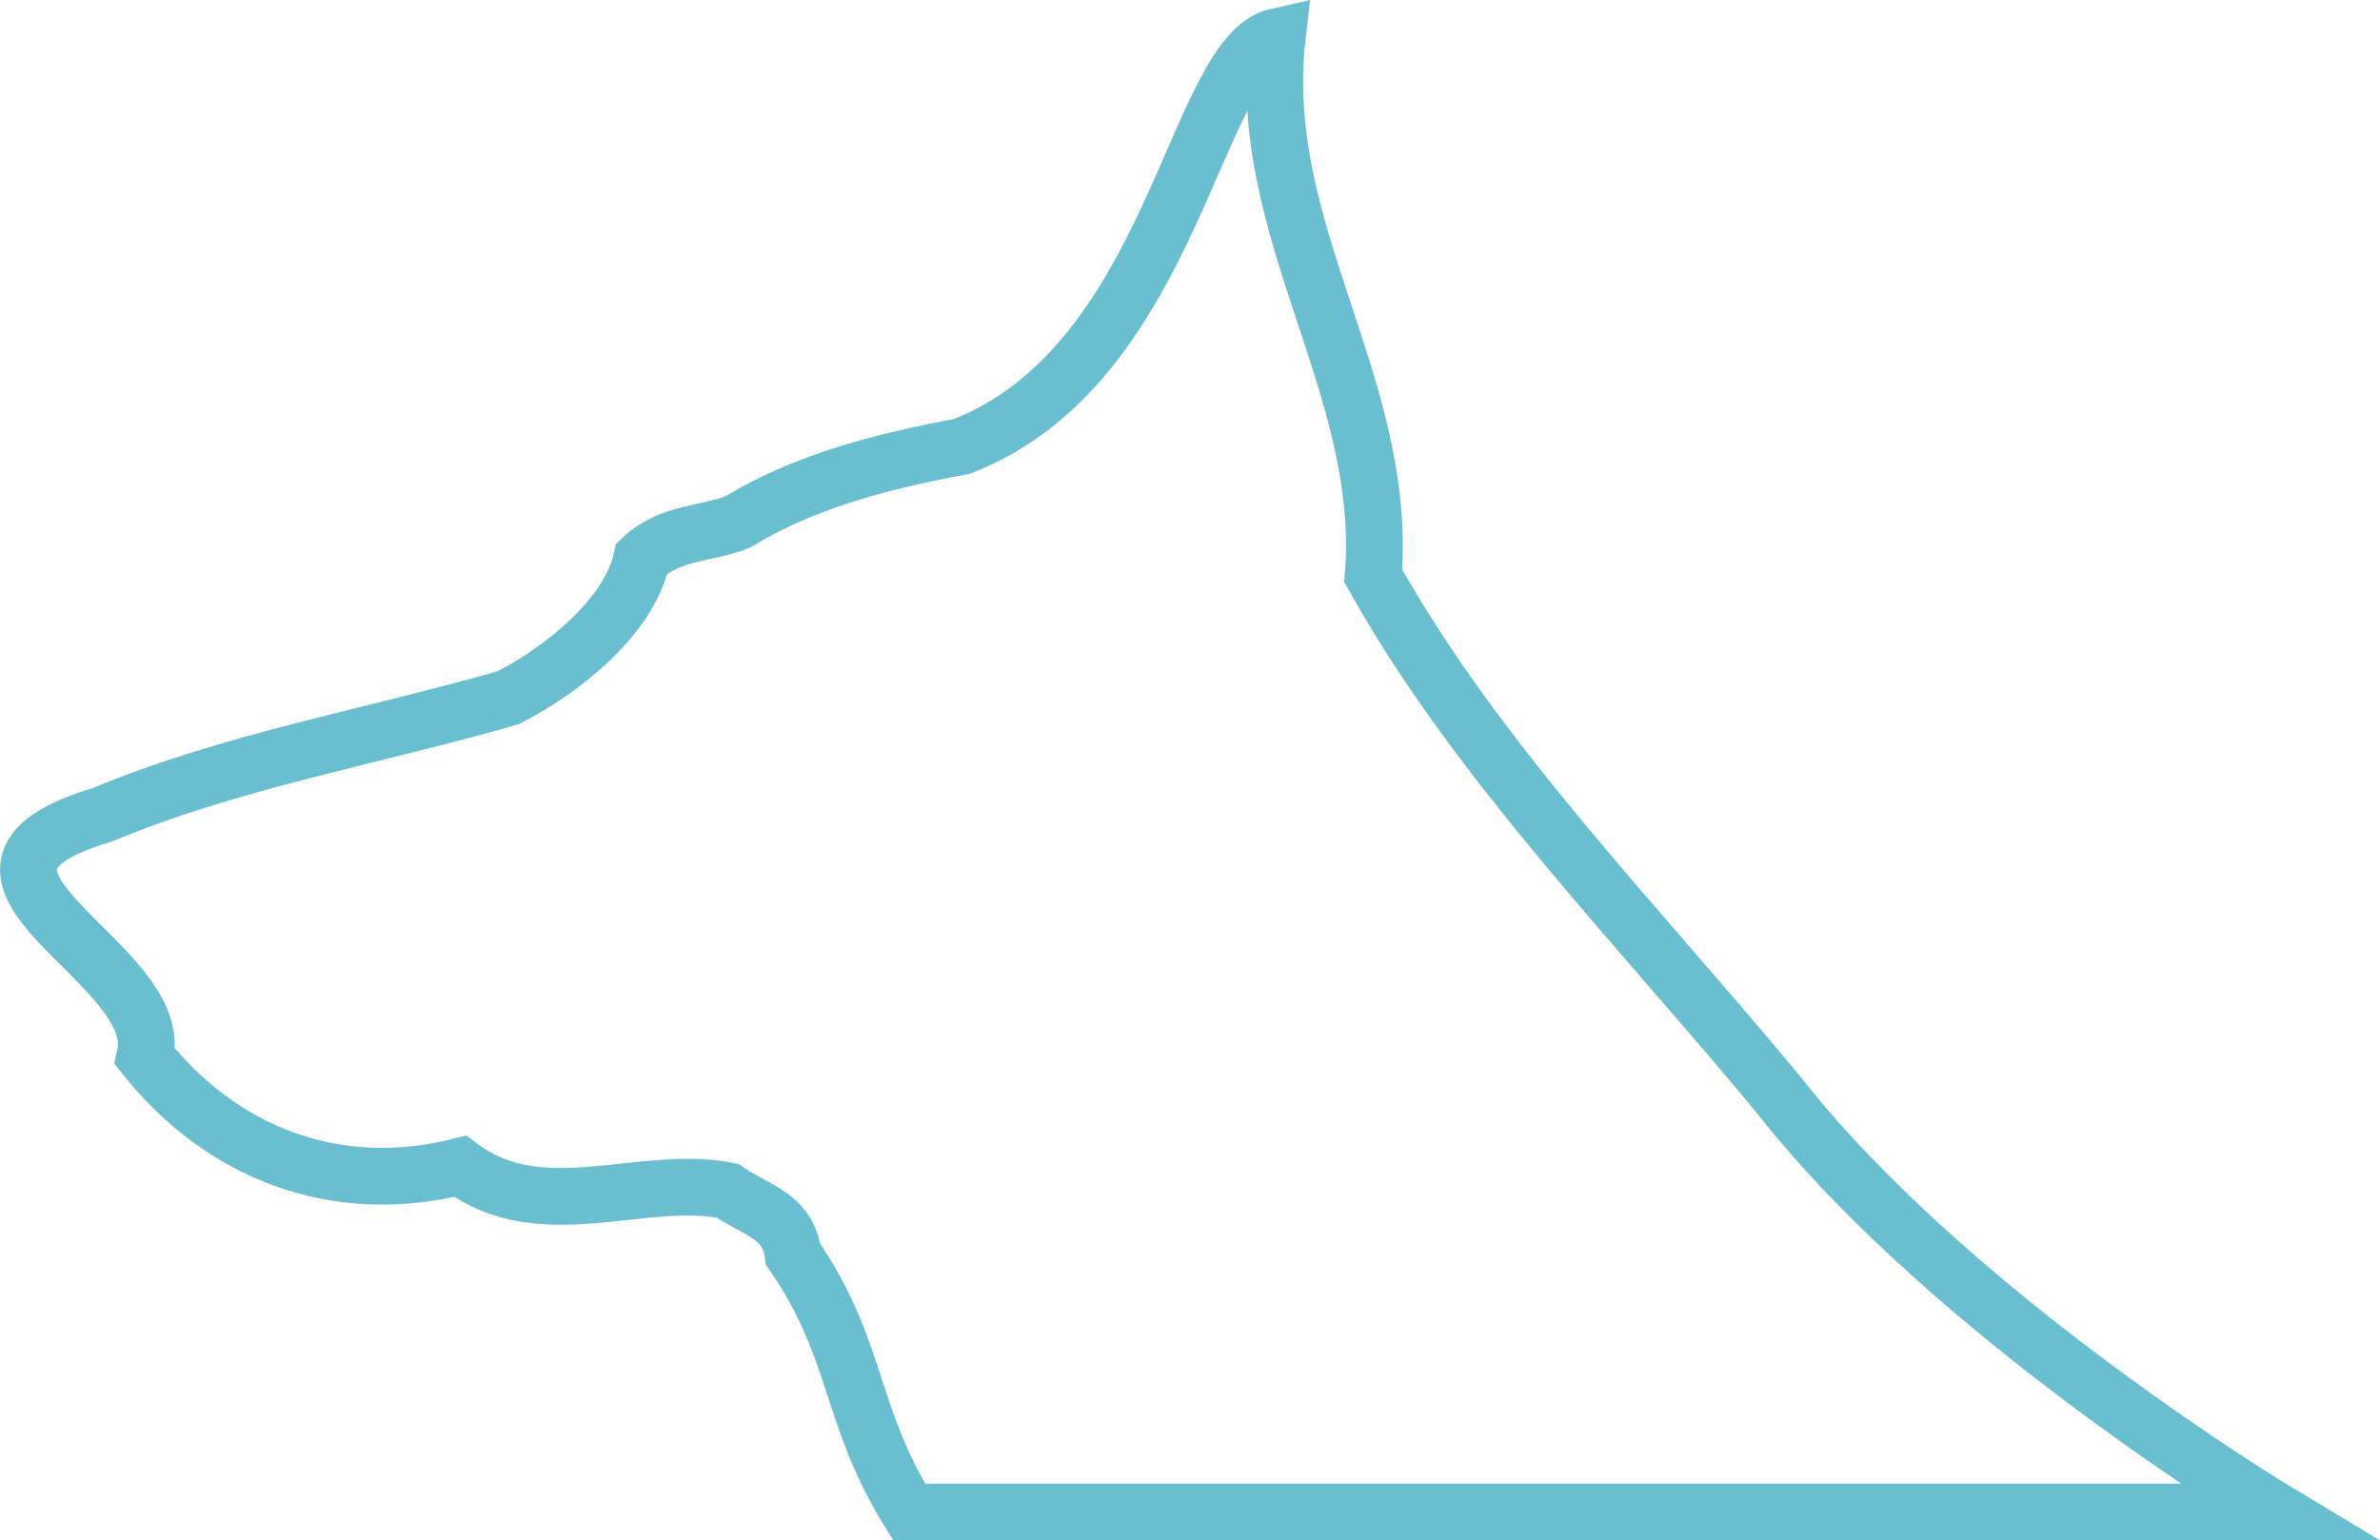
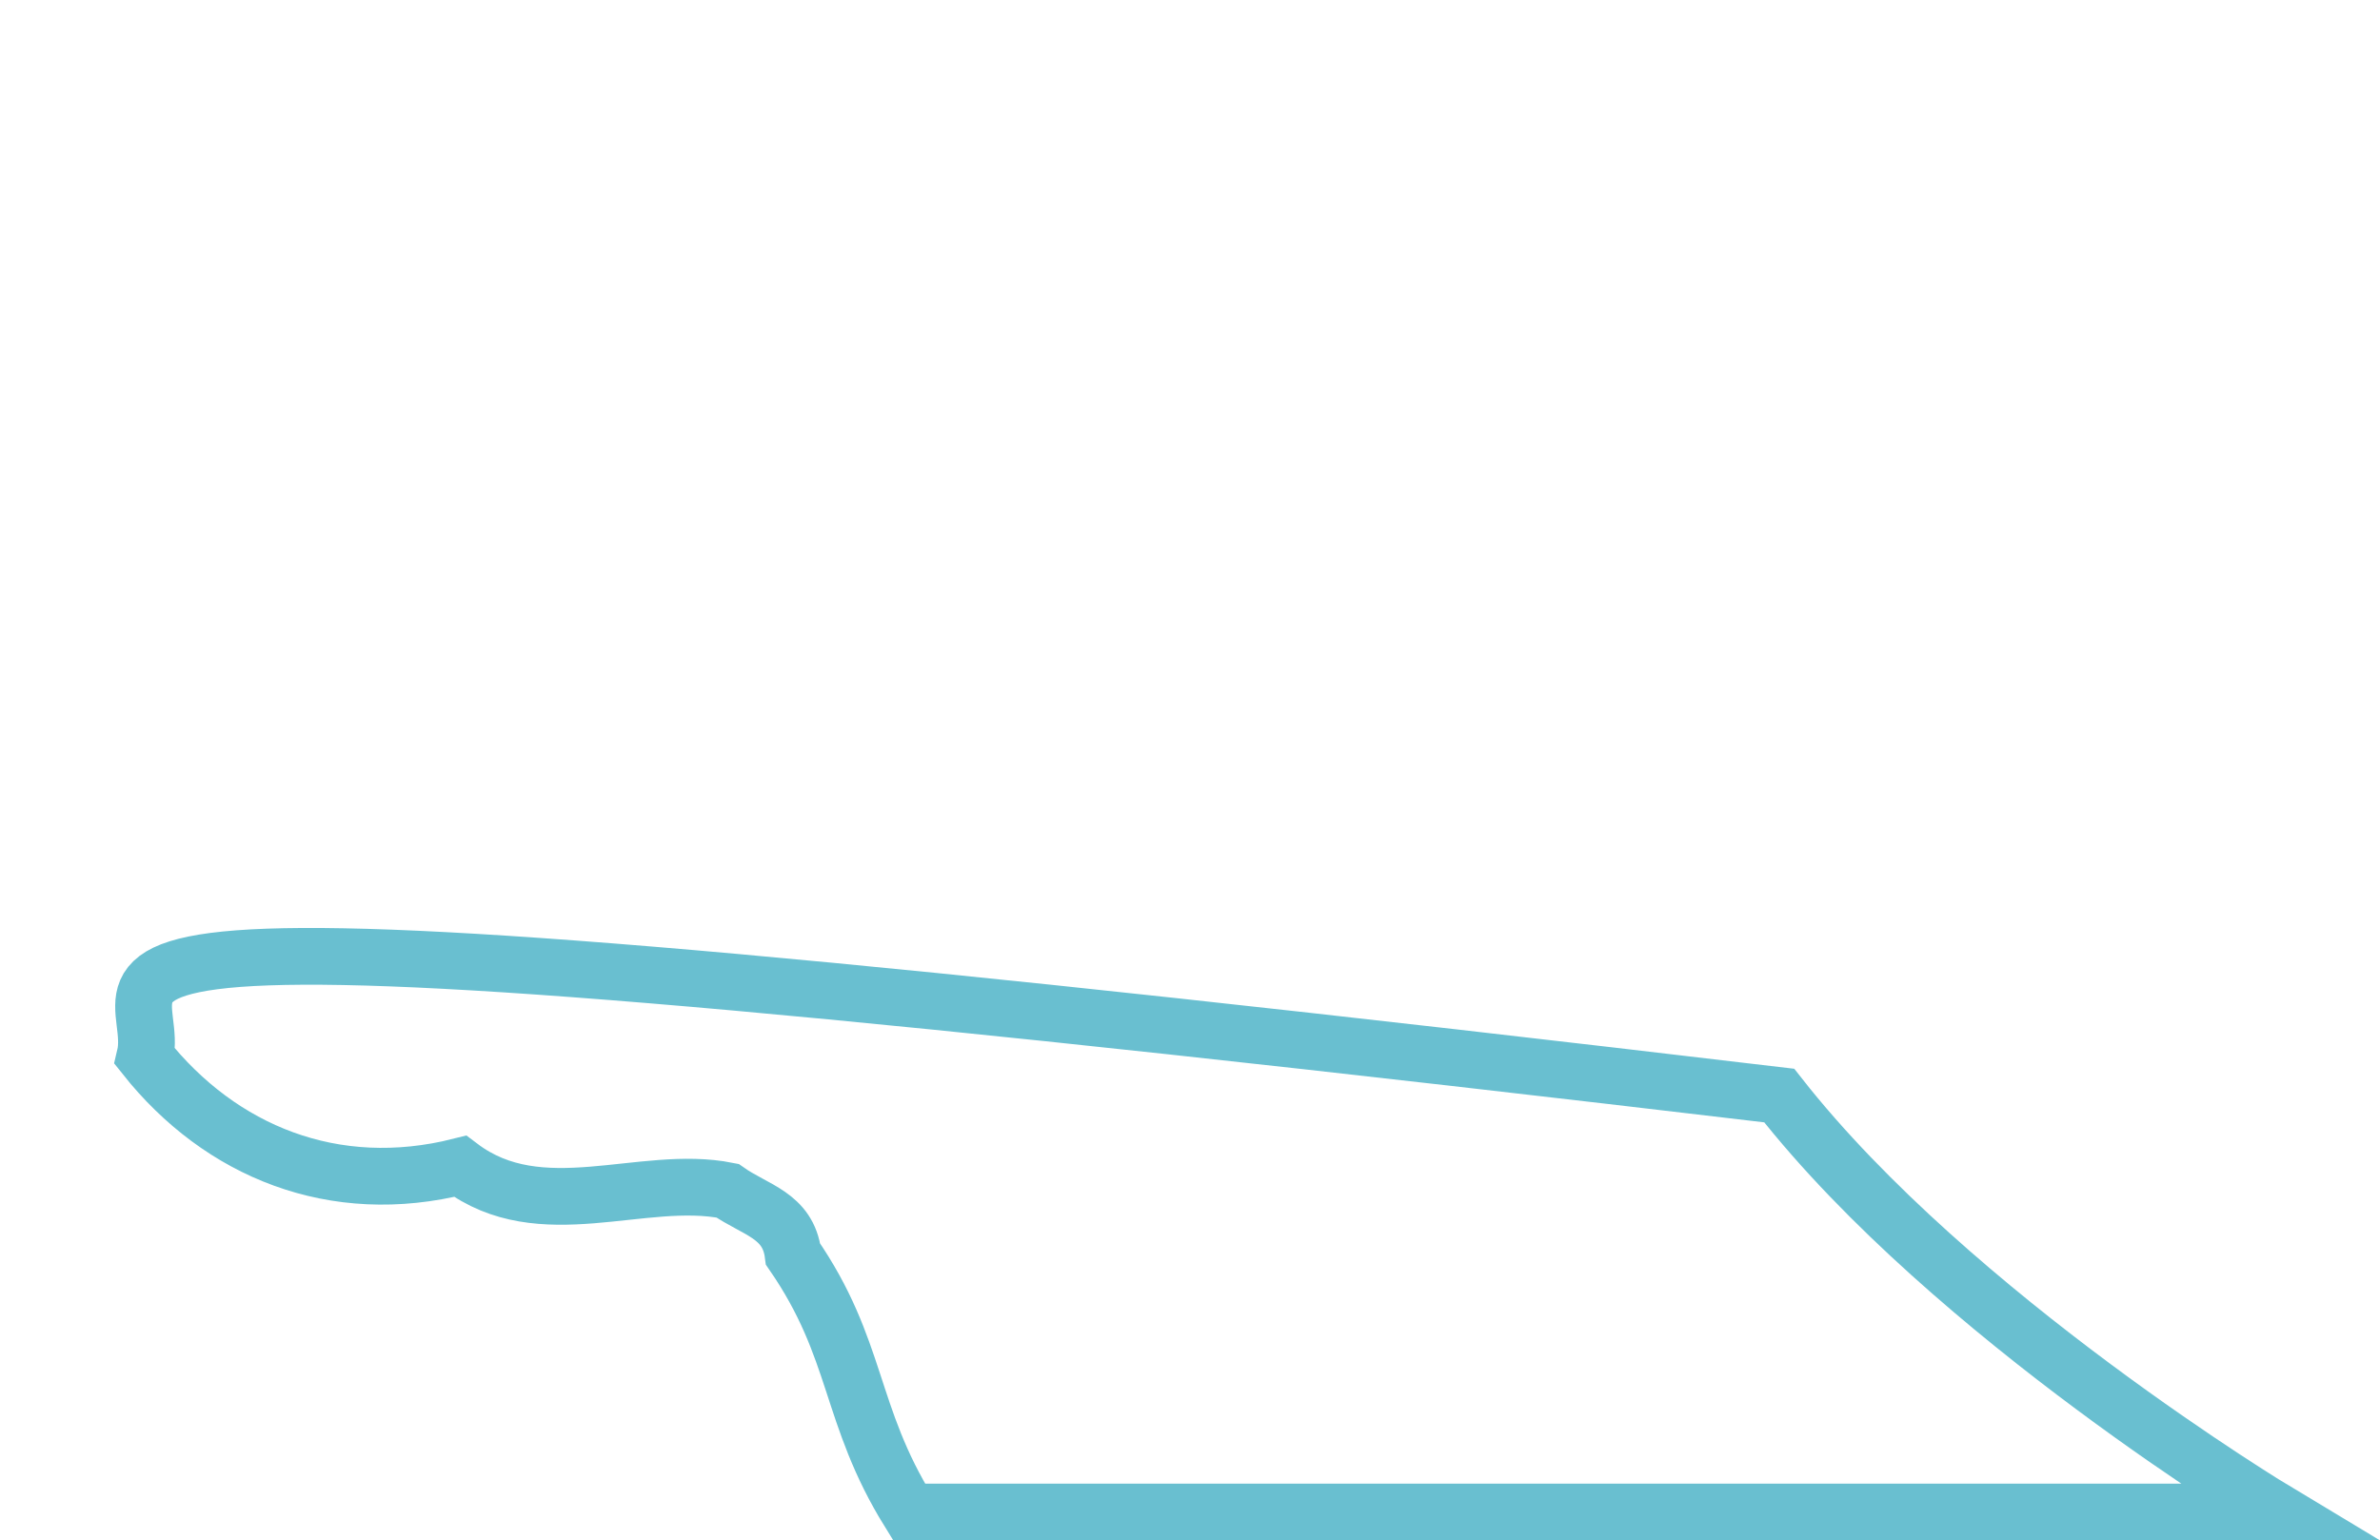
<svg xmlns="http://www.w3.org/2000/svg" width="209.644" height="135.716" viewBox="0 0 209.644 135.716">
  <g id="Group_2413" data-name="Group 2413" transform="translate(2.504 3.196)" style="isolation: isolate">
-     <path id="Path_523" data-name="Path 523" d="M701.96,353.911c-12.441-15.053-26.658-29.461-35.767-45.8,1.332-16.773-10.441-30.32-8.442-47.523-7.336,1.615-9.05,28.827-27.77,36.126-6.888,1.29-13.774,3.01-19.773,6.666-2.666,1.076-6,.861-8.442,3.227-1.11,5.161-7.108,9.891-11.774,12.257-12,3.44-24.437,5.591-35.766,10.322C536.9,334.341,560,342.083,558,350.47c6.664,8.386,16.661,12.472,27.77,9.676,7.109,5.377,15.994.645,23.547,2.15,2.444,1.72,5.333,2.15,5.777,5.591,5.777,8.387,4.888,14.114,10.219,22.716h120.55S717.269,373.421,701.96,353.911Z" transform="translate(-547.74 -260.584)" fill="none" stroke="#69bfd0" stroke-width="5" />
+     <path id="Path_523" data-name="Path 523" d="M701.96,353.911C536.9,334.341,560,342.083,558,350.47c6.664,8.386,16.661,12.472,27.77,9.676,7.109,5.377,15.994.645,23.547,2.15,2.444,1.72,5.333,2.15,5.777,5.591,5.777,8.387,4.888,14.114,10.219,22.716h120.55S717.269,373.421,701.96,353.911Z" transform="translate(-547.74 -260.584)" fill="none" stroke="#69bfd0" stroke-width="5" />
  </g>
</svg>